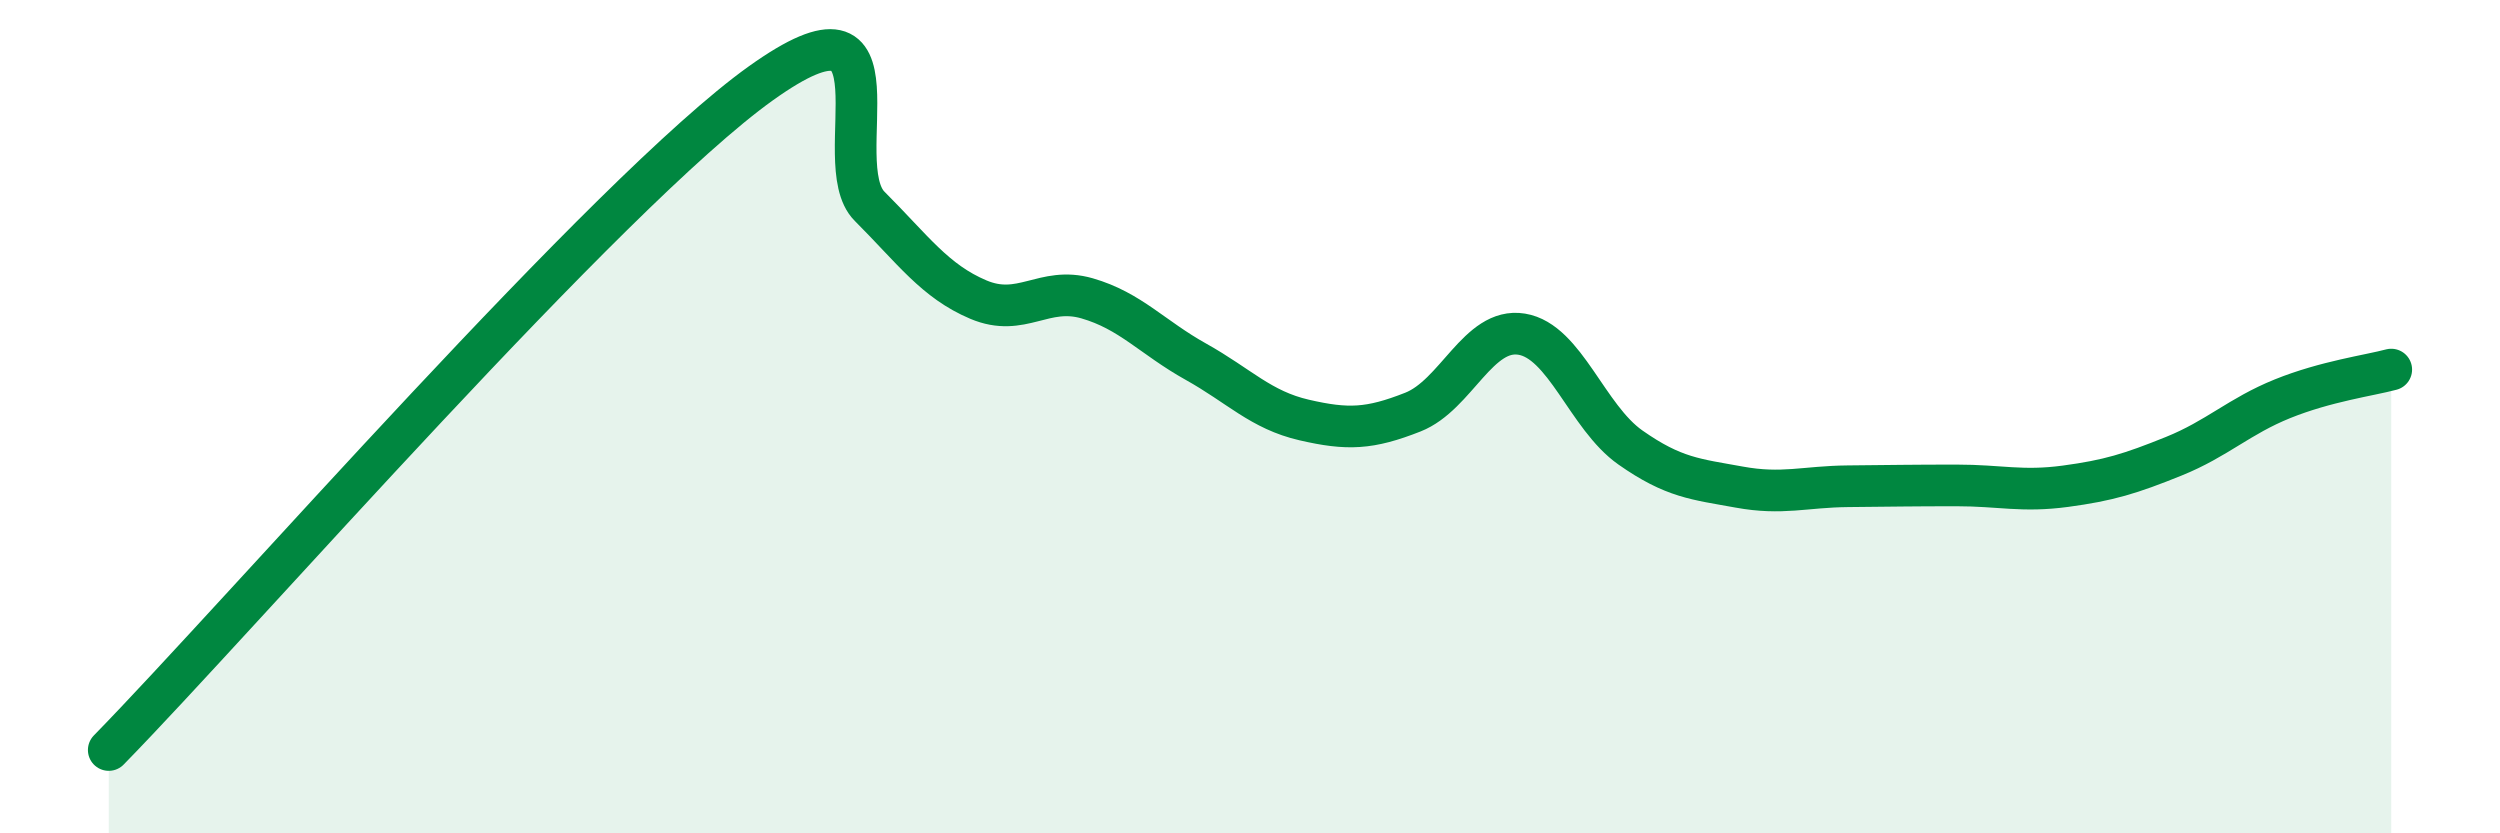
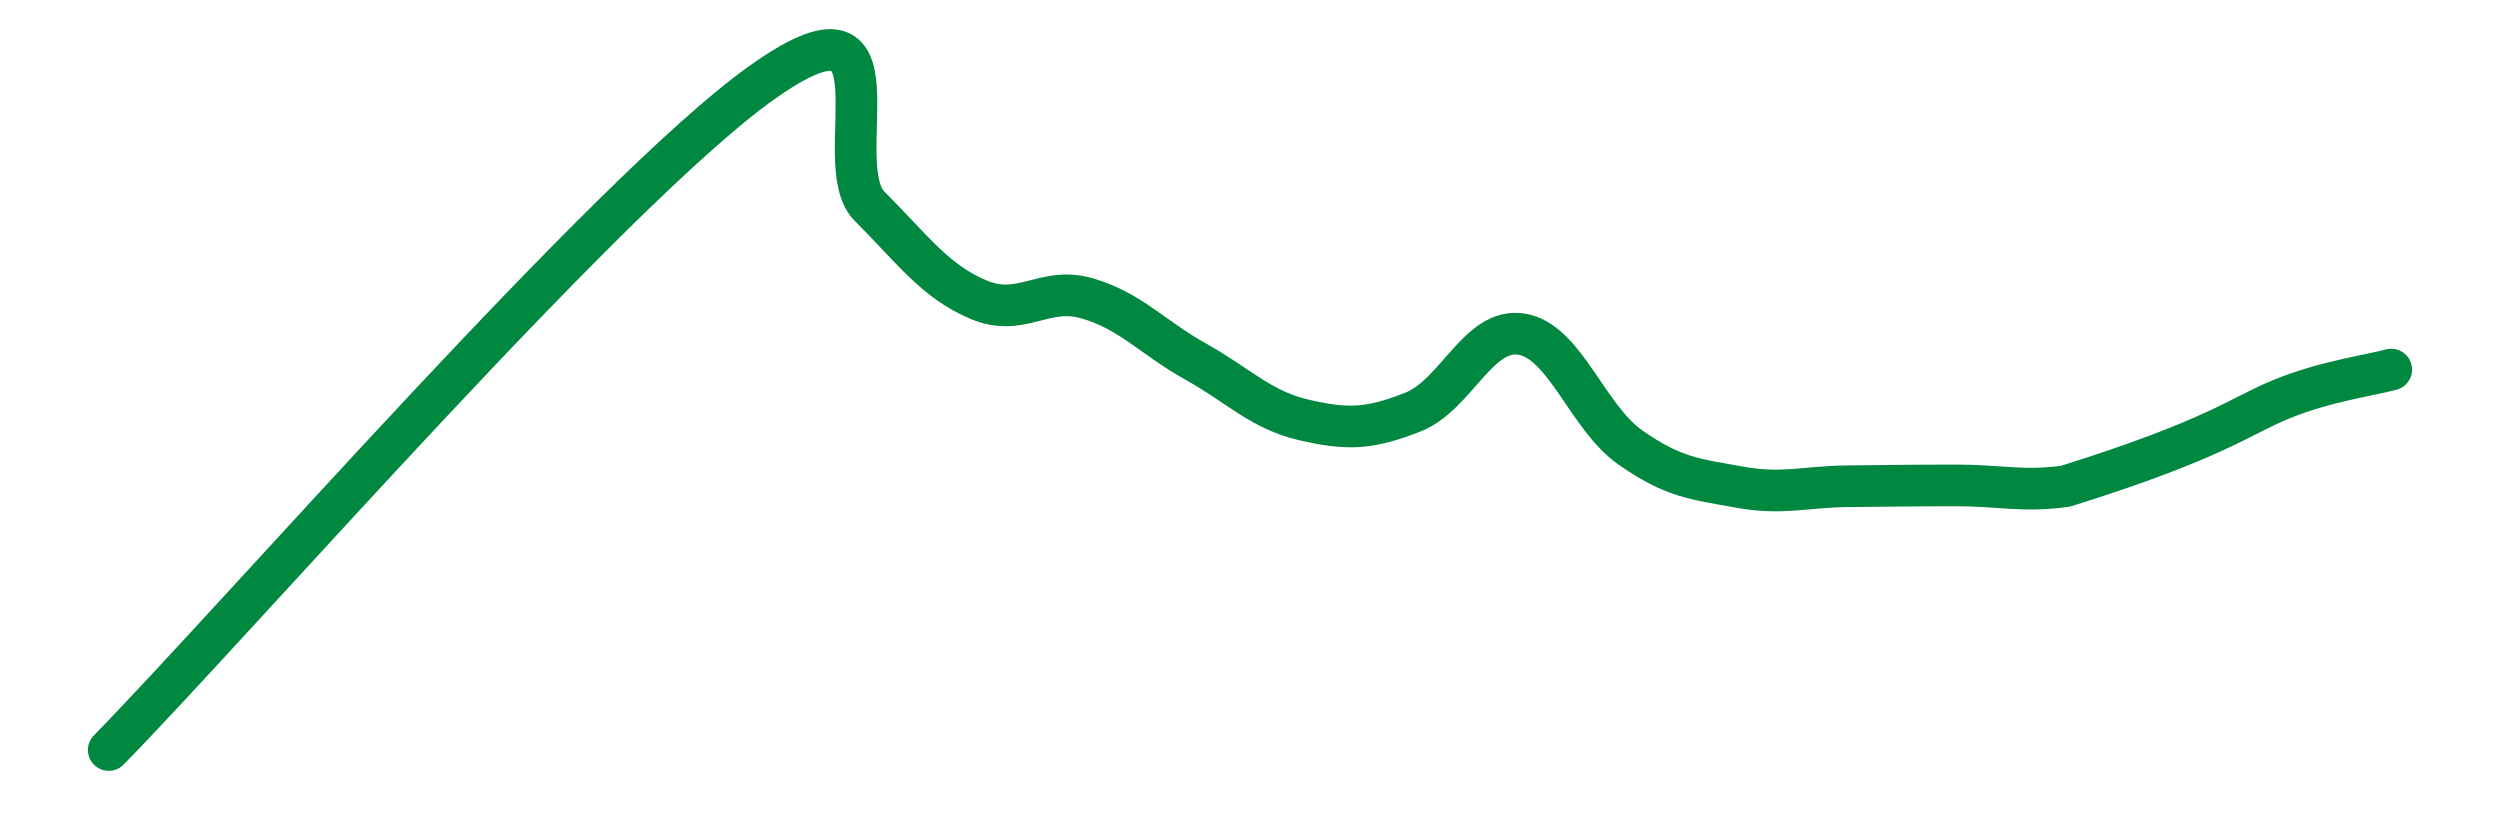
<svg xmlns="http://www.w3.org/2000/svg" width="60" height="20" viewBox="0 0 60 20">
-   <path d="M 2.61,18 C 5.74,14.8 14.61,4.61 18.26,2 C 21.91,-0.61 19.83,3.91 20.87,4.95 C 21.91,5.99 22.44,6.75 23.48,7.19 C 24.52,7.63 25.05,6.86 26.09,7.16 C 27.13,7.46 27.66,8.1 28.7,8.68 C 29.74,9.26 30.26,9.84 31.3,10.08 C 32.34,10.32 32.87,10.3 33.91,9.89 C 34.95,9.48 35.48,7.85 36.52,8.02 C 37.56,8.19 38.09,10.01 39.13,10.74 C 40.17,11.47 40.7,11.5 41.74,11.69 C 42.78,11.88 43.31,11.68 44.35,11.67 C 45.39,11.66 45.92,11.65 46.96,11.65 C 48,11.65 48.53,11.81 49.57,11.67 C 50.61,11.53 51.13,11.37 52.17,10.95 C 53.21,10.53 53.74,9.99 54.78,9.57 C 55.82,9.15 56.87,9.01 57.39,8.87L57.39 20L2.61 20Z" fill="#008740" opacity="0.1" stroke-linecap="round" stroke-linejoin="round" />
-   <path d="M 2.61,18 C 5.74,14.8 14.61,4.61 18.26,2 C 21.91,-0.61 19.83,3.91 20.87,4.95 C 21.91,5.99 22.44,6.75 23.48,7.19 C 24.52,7.63 25.05,6.86 26.09,7.16 C 27.13,7.46 27.66,8.1 28.7,8.68 C 29.74,9.26 30.26,9.84 31.3,10.08 C 32.34,10.32 32.87,10.3 33.91,9.89 C 34.95,9.48 35.48,7.85 36.52,8.02 C 37.56,8.19 38.09,10.01 39.13,10.74 C 40.17,11.47 40.7,11.5 41.74,11.69 C 42.78,11.88 43.31,11.68 44.35,11.67 C 45.39,11.66 45.92,11.65 46.96,11.65 C 48,11.65 48.53,11.81 49.57,11.67 C 50.61,11.53 51.13,11.37 52.17,10.95 C 53.21,10.53 53.74,9.99 54.78,9.57 C 55.82,9.15 56.87,9.01 57.39,8.87" stroke="#008740" stroke-width="1" fill="none" stroke-linecap="round" stroke-linejoin="round" />
+   <path d="M 2.61,18 C 5.74,14.8 14.61,4.61 18.26,2 C 21.91,-0.61 19.83,3.91 20.87,4.95 C 21.91,5.99 22.44,6.75 23.48,7.19 C 24.52,7.63 25.05,6.86 26.09,7.16 C 27.13,7.46 27.66,8.1 28.7,8.68 C 29.74,9.26 30.26,9.84 31.3,10.08 C 32.34,10.32 32.87,10.3 33.91,9.89 C 34.95,9.48 35.48,7.85 36.52,8.02 C 37.56,8.19 38.09,10.01 39.13,10.74 C 40.17,11.47 40.7,11.5 41.74,11.69 C 42.78,11.88 43.31,11.68 44.35,11.67 C 45.39,11.66 45.92,11.65 46.96,11.65 C 48,11.65 48.53,11.81 49.57,11.67 C 53.21,10.53 53.74,9.99 54.78,9.57 C 55.82,9.15 56.87,9.01 57.39,8.87" stroke="#008740" stroke-width="1" fill="none" stroke-linecap="round" stroke-linejoin="round" />
</svg>